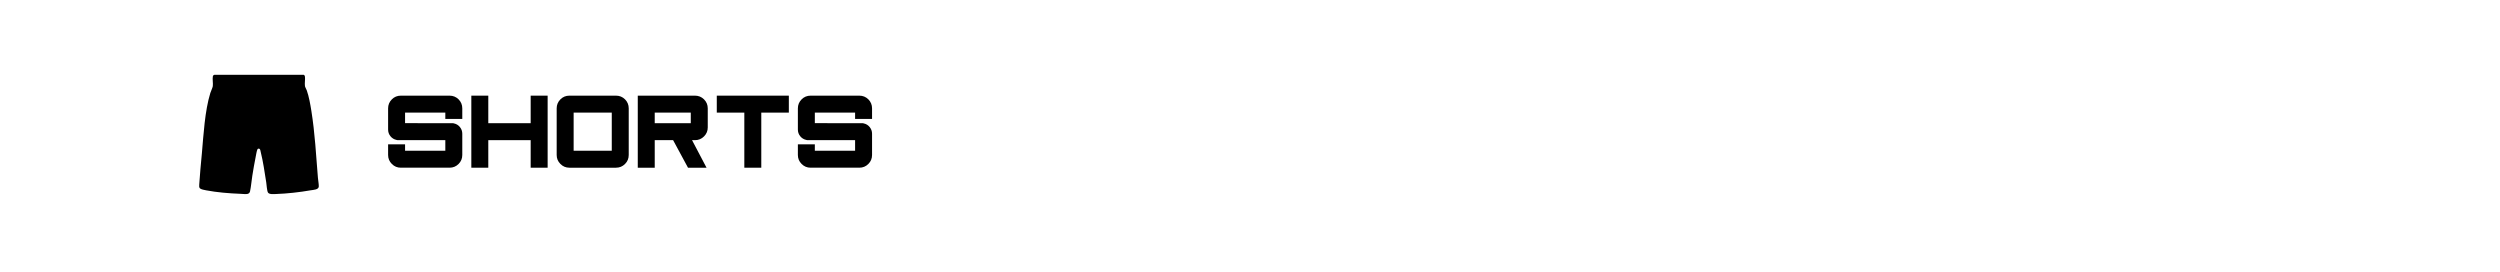
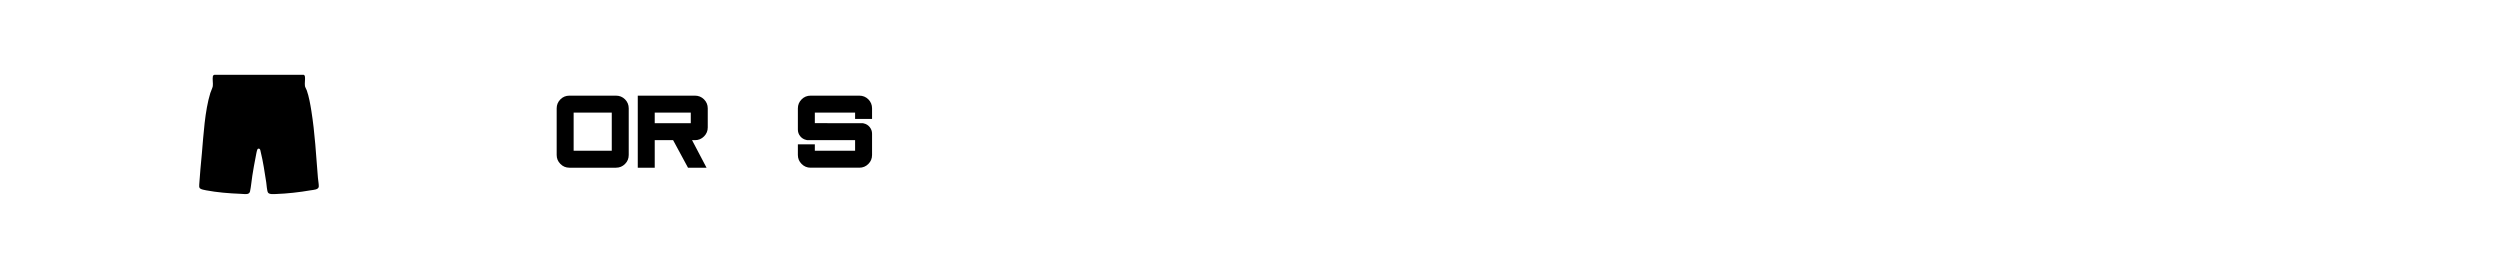
<svg xmlns="http://www.w3.org/2000/svg" viewBox="0 0 4709.22 512" data-name="Layer 33" id="uuid-690b3f18-7e31-4a58-a96f-9c86a0af2829">
  <g>
-     <path d="M870.8,291.96c0,6.61-2.32,12.24-6.96,16.88-4.71,4.71-10.36,7.06-16.98,7.06h-91.85c-6.61,0-12.24-2.35-16.88-7.06-4.71-4.64-7.06-10.27-7.06-16.88v-20.03h31.95v12.02h75.83v-19.93l-90.42-.09-1.72-.38c-4.58-1.02-8.33-3.34-11.25-6.96-2.93-3.62-4.39-7.82-4.39-12.59v-39.87c0-6.61,2.35-12.27,7.06-16.98,4.64-4.64,10.27-6.96,16.88-6.96h91.85c6.61,0,12.27,2.32,16.98,6.96,4.64,4.71,6.96,10.37,6.96,16.98v19.93h-31.95v-11.92h-75.83v19.84l90.42.1,1.72.38c4.64,1.02,8.39,3.34,11.25,6.96,2.92,3.62,4.39,7.79,4.39,12.49v40.06Z" />
-     <path d="M1031.57,180.18v135.72h-31.95v-51.89h-79.83v51.89h-31.95v-135.72h31.95v51.89h79.83v-51.89h31.95Z" />
    <path d="M1072.54,315.9c-6.61,0-12.24-2.35-16.88-7.06-4.71-4.64-7.06-10.27-7.06-16.88v-87.84c0-6.61,2.35-12.27,7.06-16.98,4.64-4.64,10.27-6.96,16.88-6.96h87.84c6.61,0,12.27,2.32,16.98,6.96,4.64,4.71,6.96,10.37,6.96,16.98v87.84c0,6.61-2.32,12.24-6.96,16.88-4.71,4.71-10.36,7.06-16.98,7.06h-87.84ZM1080.55,283.95h71.82v-71.82h-71.82v71.82Z" />
-     <path d="M1330.88,315.9h-34.91l-28.04-51.89h-34.62v51.89h-31.95v-135.72h107.78c6.61,0,12.27,2.32,16.98,6.96,4.71,4.71,7.06,10.37,7.06,16.98v35.96c0,6.55-2.35,12.18-7.06,16.88s-10.36,7.06-16.98,7.06h-5.53l27.28,51.89ZM1301.21,212.13h-67.91v19.93h67.91v-19.93Z" />
-     <path d="M1485.92,180.18v31.95h-51.89v103.77h-31.95v-103.77h-51.89v-31.95h135.72Z" />
+     <path d="M1330.88,315.9h-34.91l-28.04-51.89h-34.62v51.89h-31.95v-135.72h107.78c6.61,0,12.27,2.32,16.98,6.96,4.71,4.71,7.06,10.37,7.06,16.98v35.96c0,6.55-2.35,12.18-7.06,16.88s-10.36,7.06-16.98,7.06h-5.53l27.28,51.89M1301.21,212.13h-67.91v19.93h67.91v-19.93Z" />
    <path d="M1642.68,291.96c0,6.61-2.32,12.24-6.96,16.88-4.71,4.71-10.36,7.06-16.98,7.06h-91.85c-6.61,0-12.24-2.35-16.88-7.06-4.71-4.64-7.06-10.27-7.06-16.88v-20.03h31.95v12.02h75.83v-19.93l-90.42-.09-1.72-.38c-4.58-1.02-8.33-3.34-11.25-6.96-2.93-3.62-4.39-7.82-4.39-12.59v-39.87c0-6.61,2.35-12.27,7.06-16.98,4.64-4.64,10.27-6.96,16.88-6.96h91.85c6.61,0,12.27,2.32,16.98,6.96,4.64,4.71,6.96,10.37,6.96,16.98v19.93h-31.95v-11.92h-75.83v19.84l90.42.1,1.72.38c4.64,1.02,8.39,3.34,11.25,6.96,2.92,3.62,4.39,7.79,4.39,12.49v40.06Z" />
  </g>
  <g data-name="Isolation Mode" id="uuid-afe00080-04be-4f53-8ace-3053a49dd43a">
    <path d="M403.8,140.85l168.36.08c1.29.4,2.12,2.16,2.28,3.44.65,5.44-.82,12.63.01,17.91.28,1.79,2.68,5.92,3.43,8.02,4.16,11.69,6.67,26.35,8.65,38.66,6.64,41.39,8.9,84.03,12.32,125.77.42,5.09,1.65,11.19,1.67,16.17.04,6.61-10.25,6.67-15.34,7.56-20.74,3.63-44.42,6.31-65.48,7-4.18.14-12.38,1.02-14.87-2.71-1.98-2.96-2.65-14.92-3.32-19.18-2.95-18.79-5.85-39.08-10.43-57.47-.4-1.62-.8-5.12-2.26-5.75-1.81-.79-3.26-.5-4.07,1.35-1.39,3.21-2.51,10.82-3.3,14.63-2.38,11.46-4.27,23.12-6.16,34.66-1.56,9.48-2.3,20.46-4.34,29.61-.67,2.99-2.86,4.56-5.83,4.86-4.03.4-8.23-.22-12.21-.37-20.8-.79-44.34-2.68-64.74-6.59-2.92-.56-9.6-1.74-11.56-3.7-1.83-1.82-1.46-4.97-1.32-7.45,1.12-19.11,3.27-39.22,4.96-58.37,3.12-35.49,5.55-80.05,15.92-113.79,1.1-3.58,4.21-9.79,4.65-12.9.76-5.5-.93-13.37.12-18.57.3-1.49,1.43-2.47,2.86-2.86Z" />
  </g>
</svg>